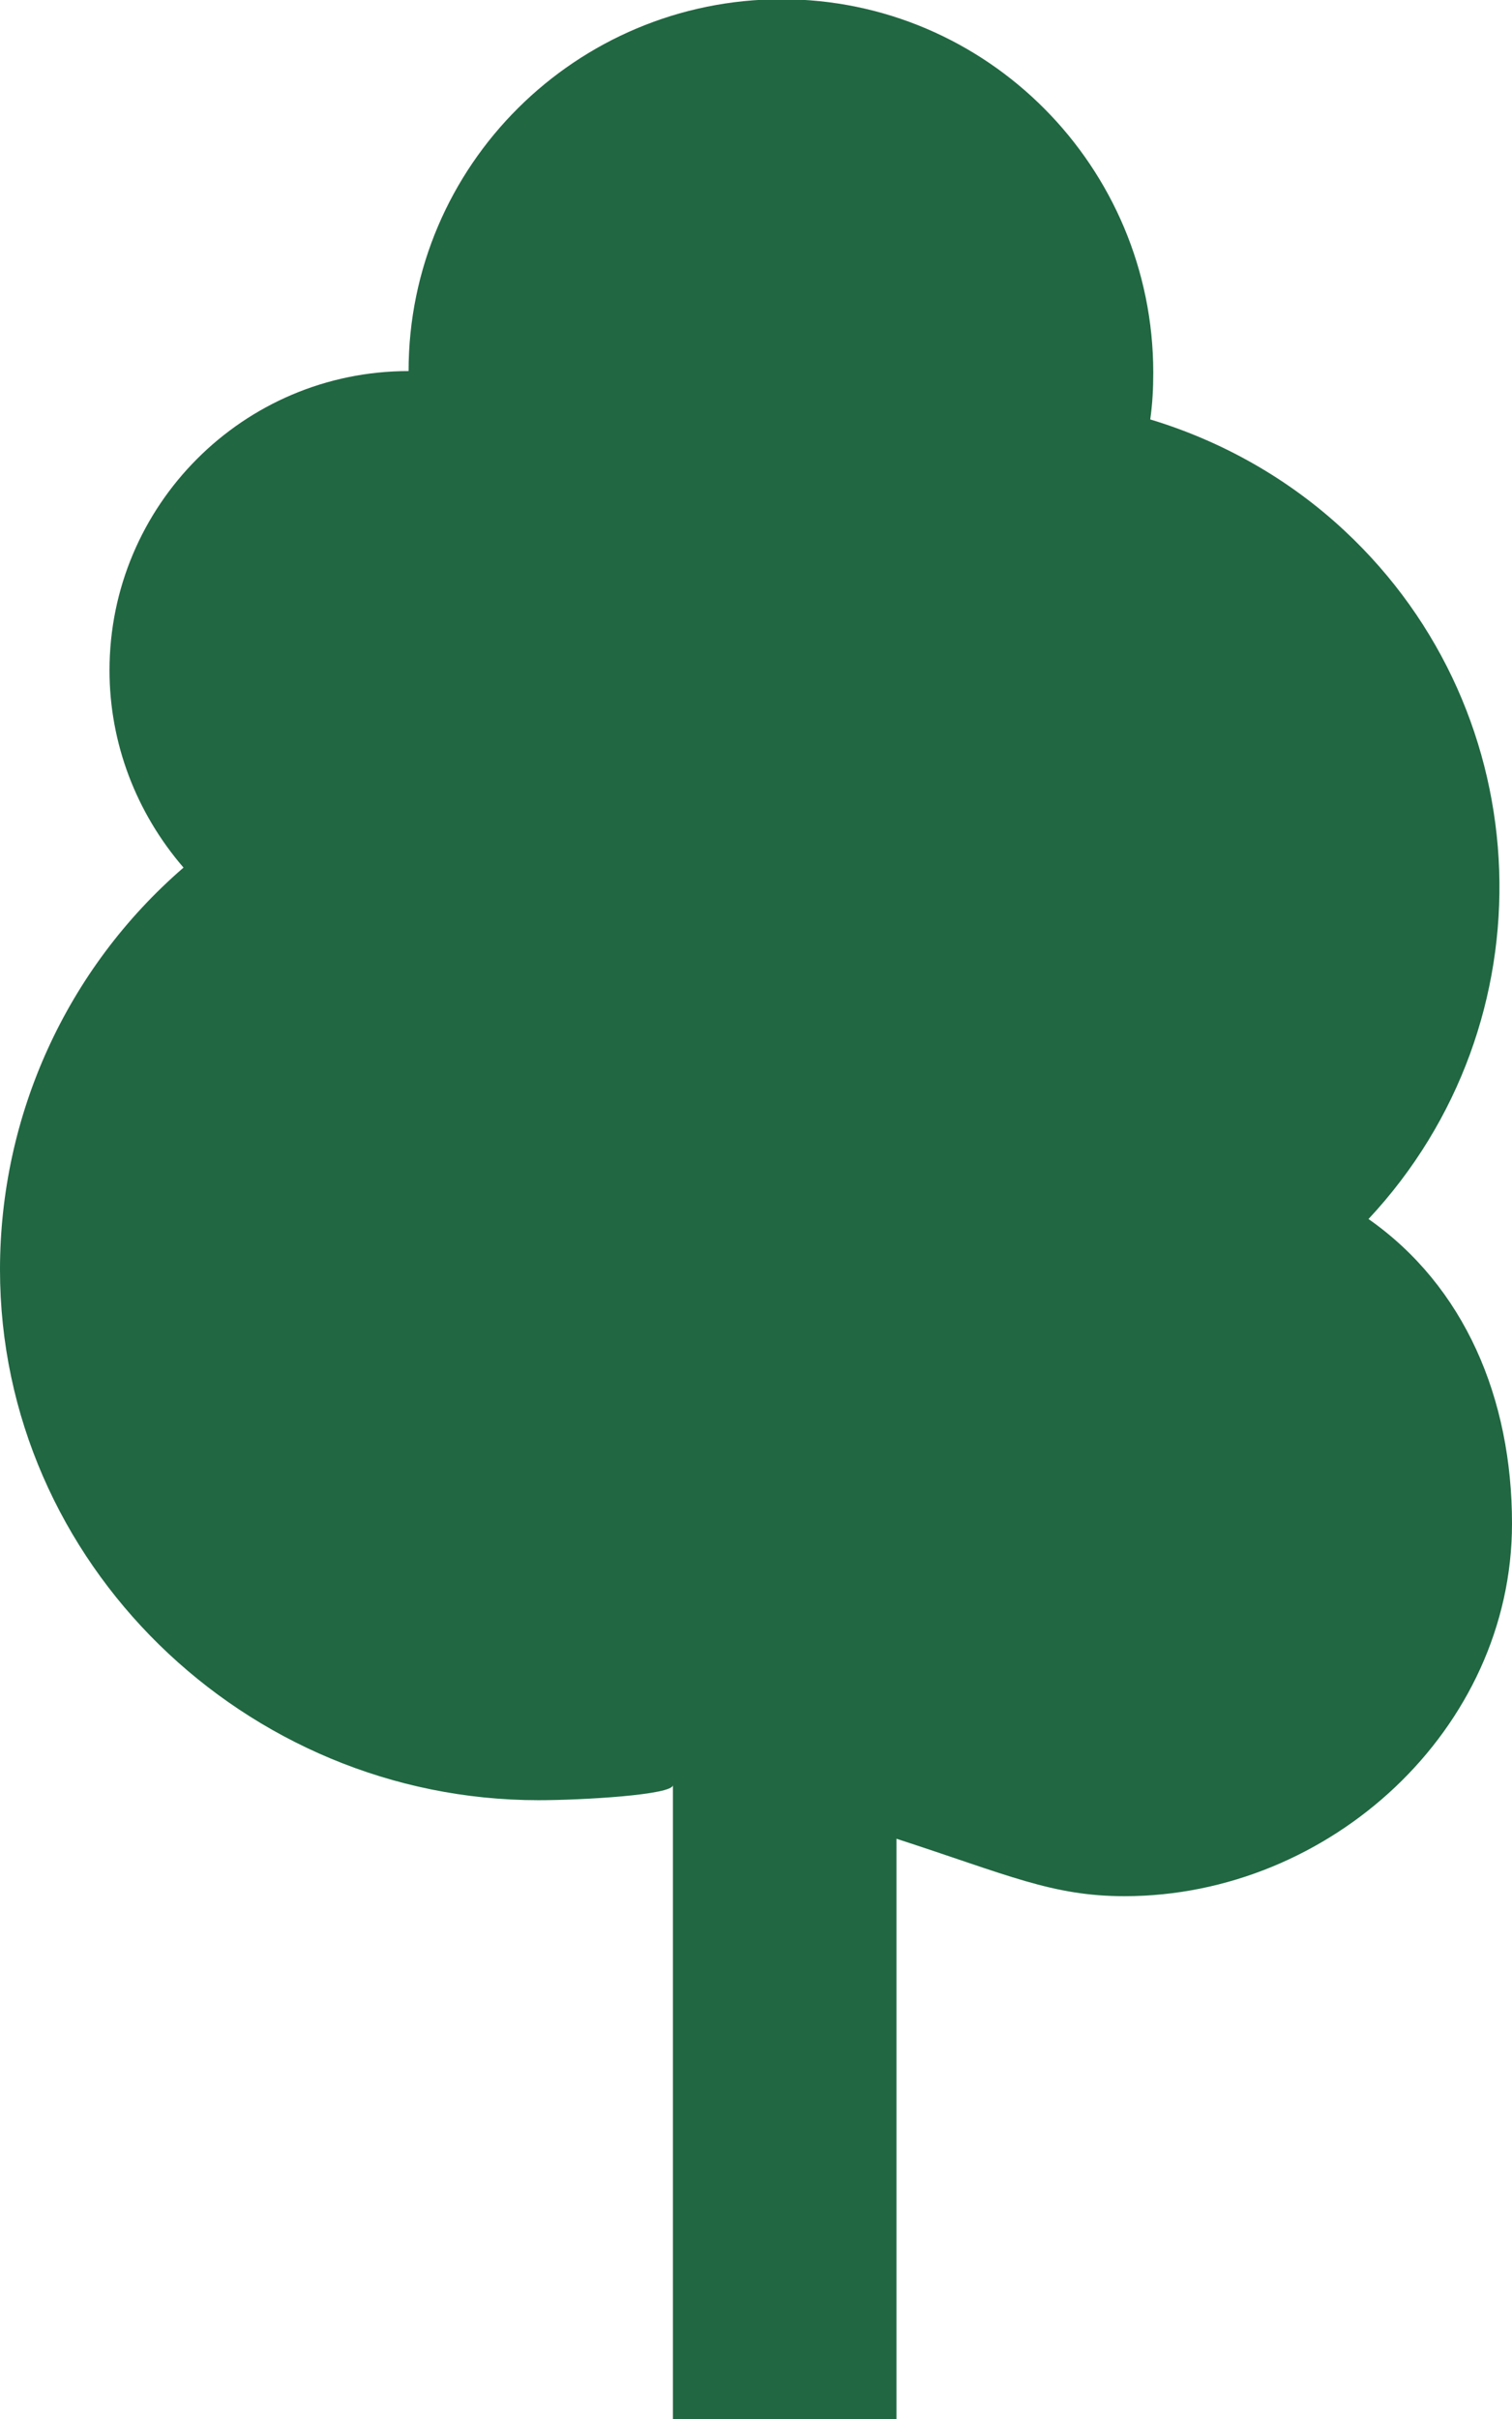
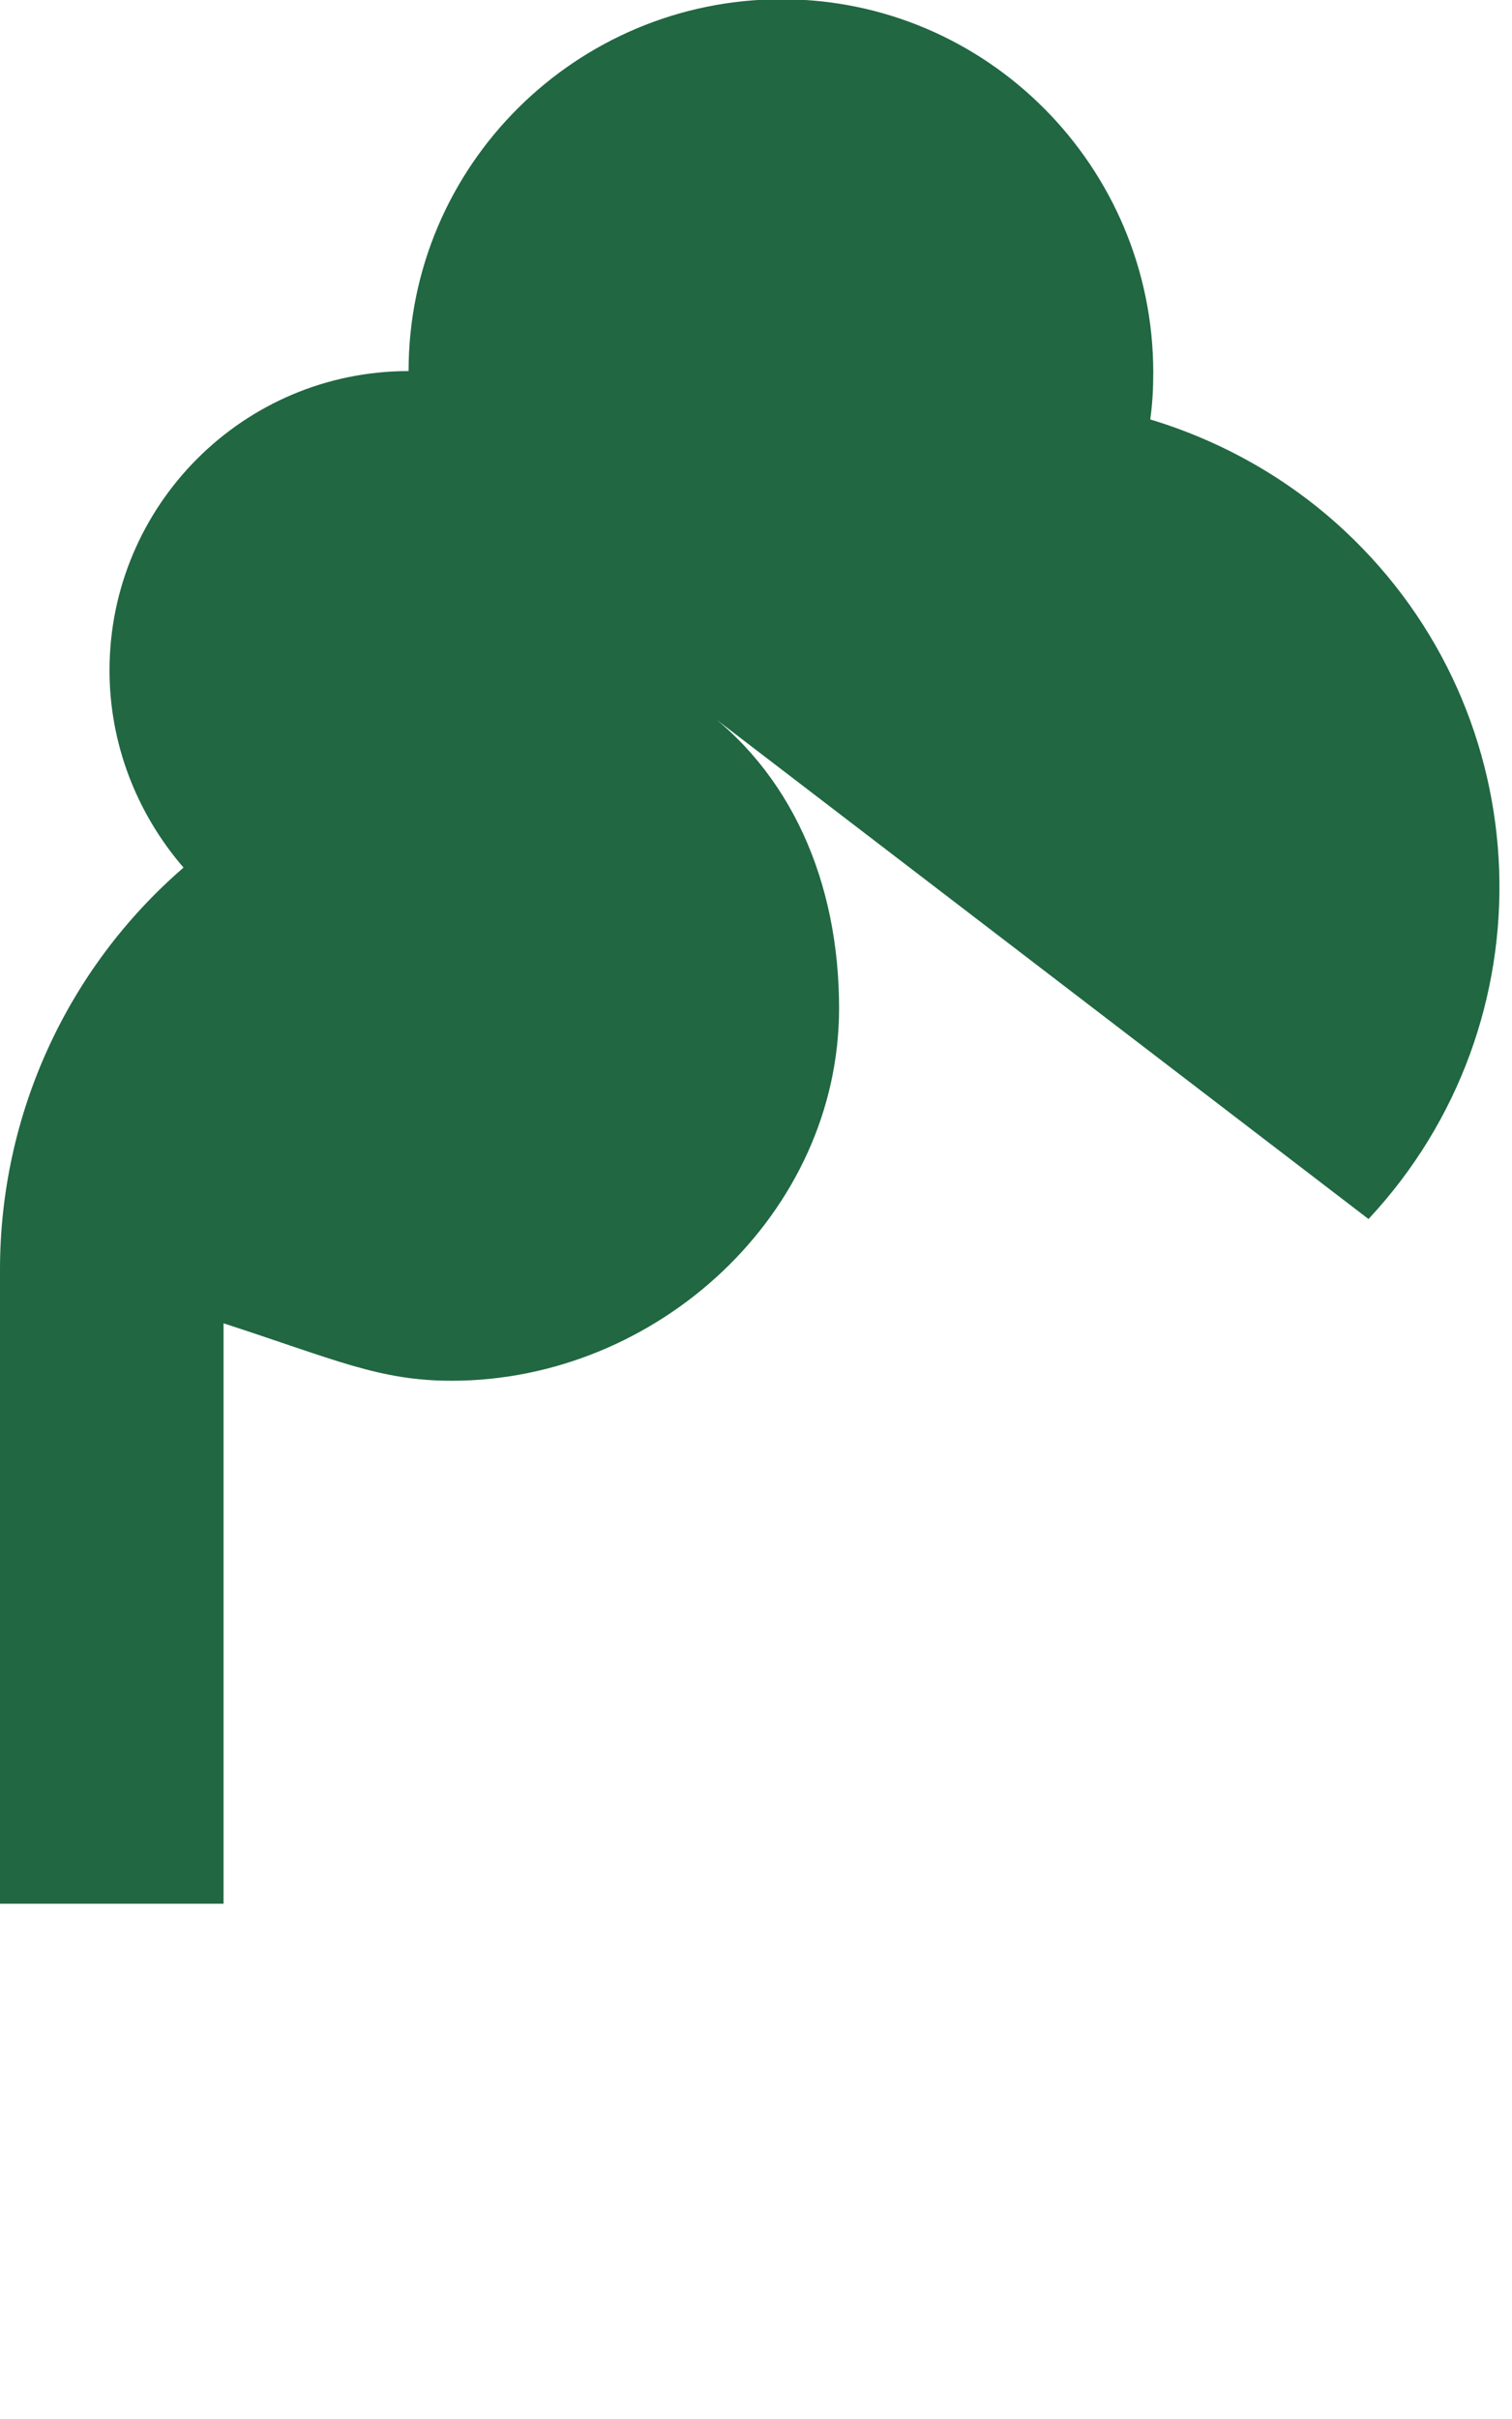
<svg xmlns="http://www.w3.org/2000/svg" viewBox="0 0 200.2 320.1">
  <title>heritagetree</title>
-   <path d="M181.2 161.3c24.3-26 22.9-66.8-3.2-91.1-7.3-6.8-16.1-11.8-25.7-14.7.3-2.1.4-4.1.4-6.2 0-27.2-22-49.4-49.2-49.4s-49.4 22-49.4 49.2c-21.9 0-39.6 17.8-39.6 39.6 0 9.6 3.5 18.8 9.8 26.1C8.8 128.2 0 147.6 0 168c0 38.8 32.5 70.2 71.3 70.2 5.8 0 17.8-.7 17.8-2v83.9h29.6v-76.8c14.8 4.8 20.6 7.6 30.2 7.6 27.2 0 51.3-22.1 51.3-49.3 0-16.6-6.3-31.4-19-40.3z" fill="#206742" />
+   <path d="M181.2 161.3c24.3-26 22.9-66.8-3.2-91.1-7.3-6.8-16.1-11.8-25.7-14.7.3-2.1.4-4.1.4-6.2 0-27.2-22-49.4-49.2-49.4s-49.4 22-49.4 49.2c-21.9 0-39.6 17.8-39.6 39.6 0 9.6 3.5 18.8 9.8 26.1C8.8 128.2 0 147.6 0 168v83.9h29.6v-76.8c14.8 4.8 20.6 7.6 30.2 7.6 27.2 0 51.3-22.1 51.3-49.3 0-16.6-6.3-31.4-19-40.3z" fill="#206742" />
</svg>